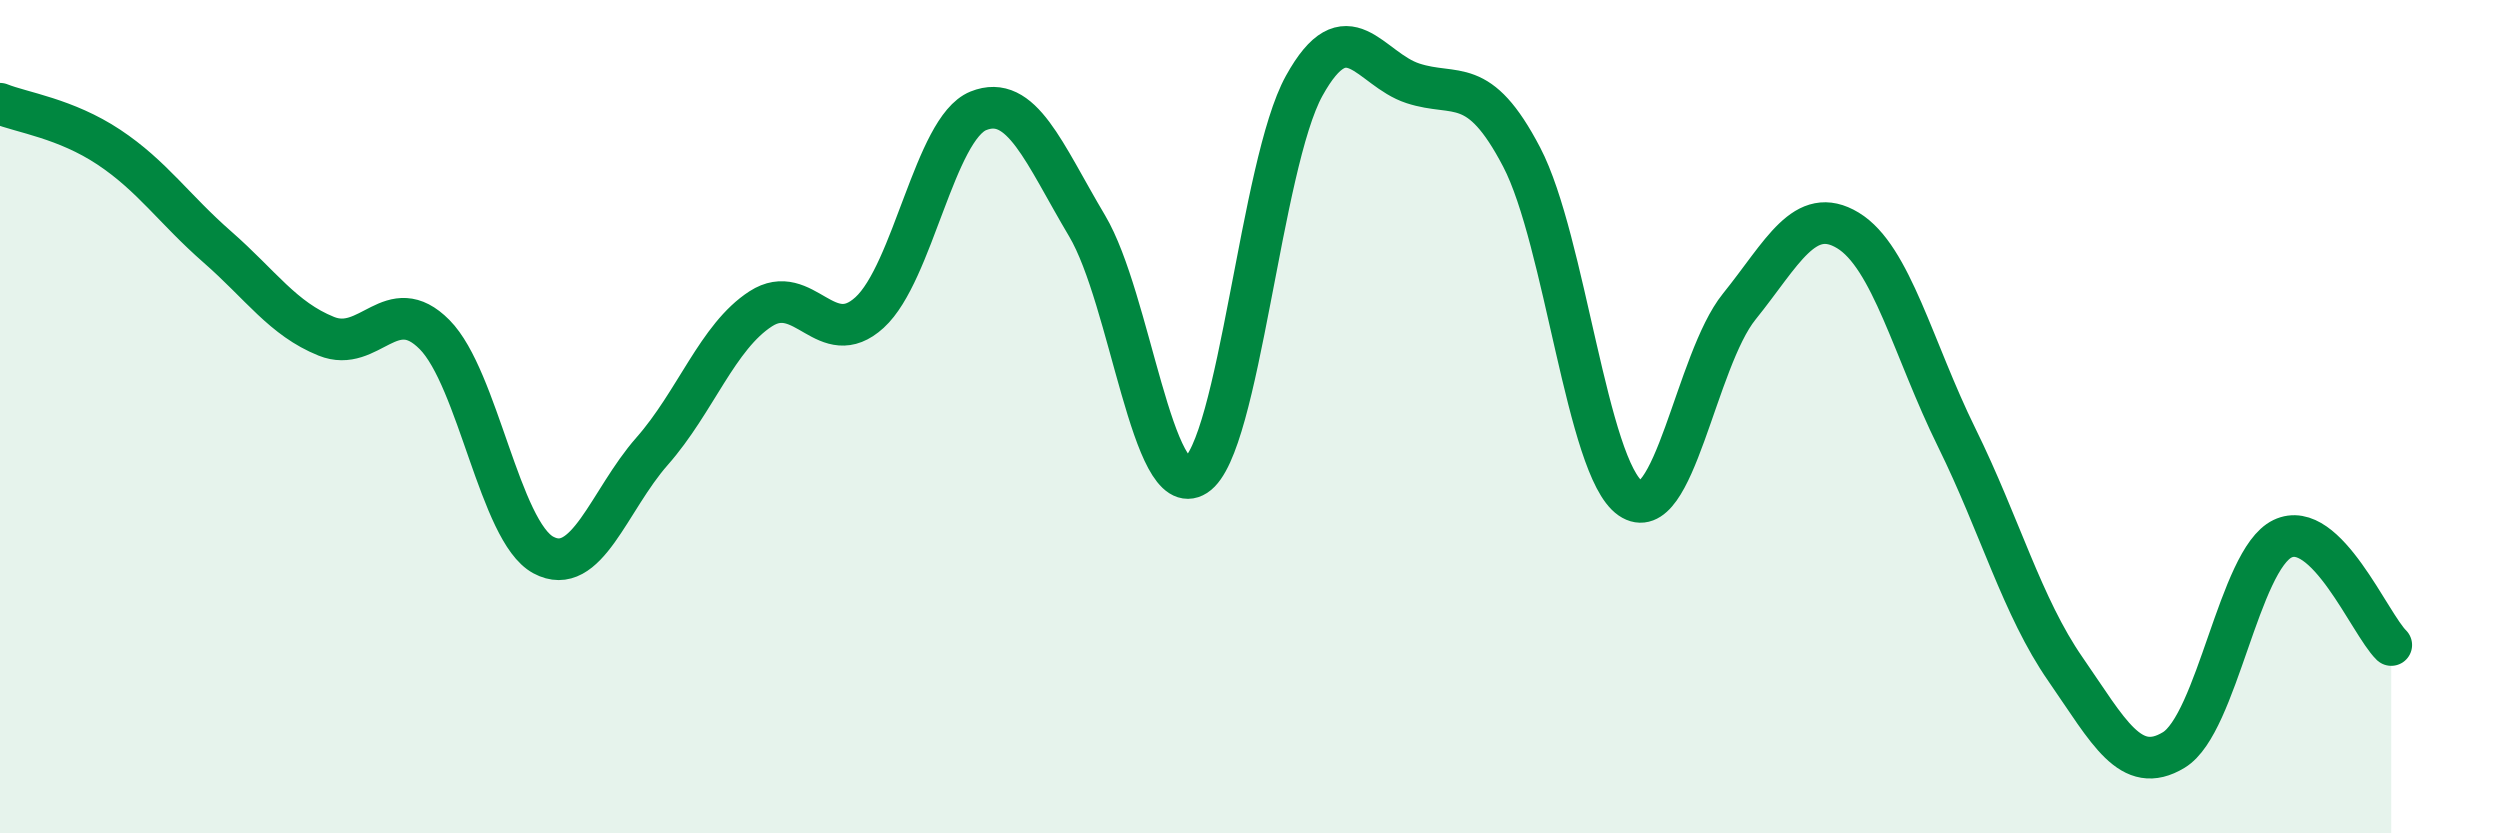
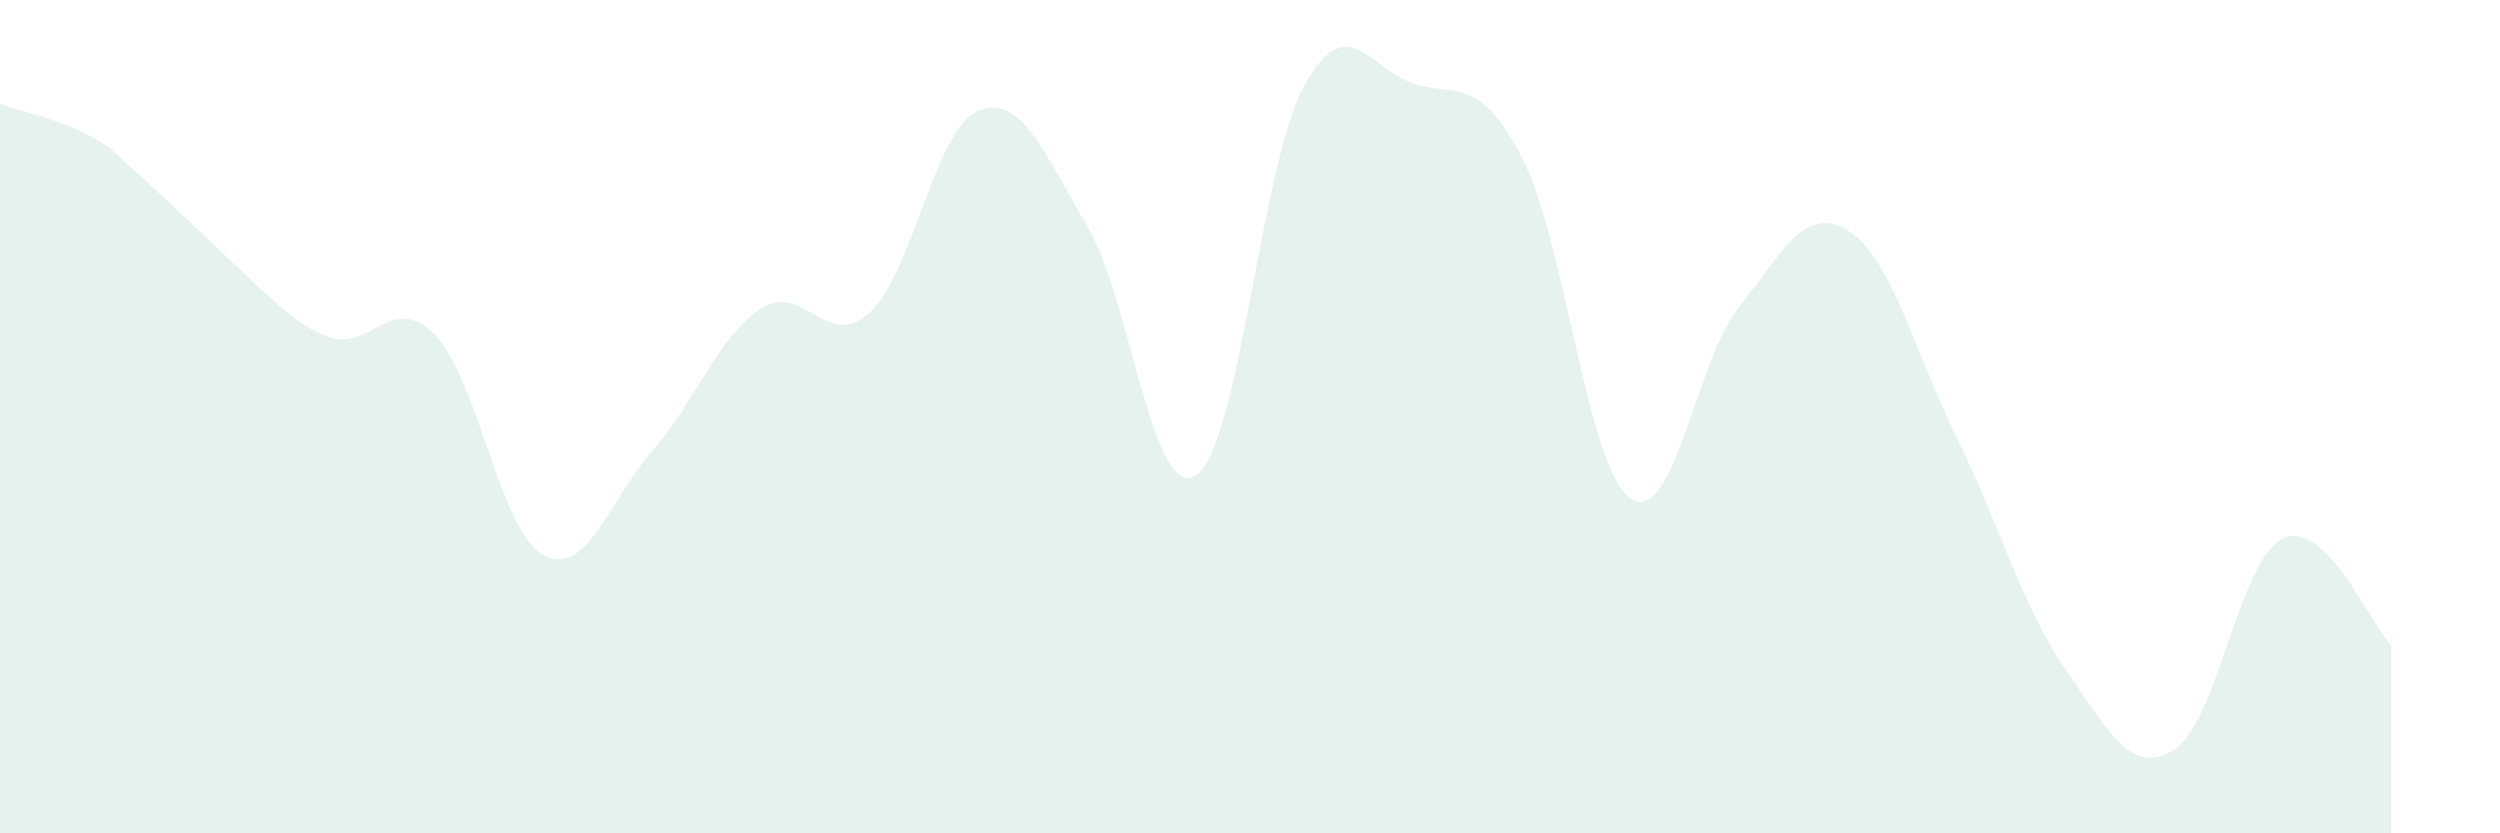
<svg xmlns="http://www.w3.org/2000/svg" width="60" height="20" viewBox="0 0 60 20">
-   <path d="M 0,2.49 C 0.52,2.7 1.57,2.84 2.61,3.53 C 3.65,4.22 4.18,5.02 5.22,5.93 C 6.26,6.84 6.79,7.65 7.83,8.07 C 8.87,8.49 9.39,6.98 10.43,8.03 C 11.47,9.08 12,12.76 13.04,13.32 C 14.08,13.88 14.61,12.01 15.65,10.83 C 16.69,9.65 17.22,8.08 18.26,7.41 C 19.3,6.74 19.83,8.45 20.87,7.5 C 21.91,6.55 22.44,3.08 23.48,2.66 C 24.52,2.24 25.05,3.67 26.09,5.42 C 27.13,7.17 27.66,12.08 28.7,11.41 C 29.74,10.74 30.26,3.94 31.3,2.06 C 32.34,0.18 32.87,1.66 33.91,2 C 34.95,2.34 35.48,1.78 36.52,3.77 C 37.56,5.76 38.09,11.24 39.13,11.96 C 40.17,12.68 40.7,8.65 41.74,7.36 C 42.78,6.07 43.31,4.9 44.35,5.53 C 45.39,6.16 45.92,8.39 46.96,10.5 C 48,12.61 48.53,14.56 49.57,16.06 C 50.61,17.56 51.13,18.63 52.17,18 C 53.21,17.37 53.74,13.43 54.78,12.93 C 55.82,12.43 56.87,14.97 57.39,15.48L57.39 20L0 20Z" fill="#008740" opacity="0.1" stroke-linecap="round" stroke-linejoin="round" />
-   <path d="M 0,2.49 C 0.52,2.7 1.57,2.84 2.61,3.53 C 3.65,4.22 4.18,5.02 5.22,5.93 C 6.26,6.84 6.79,7.65 7.83,8.07 C 8.87,8.49 9.39,6.98 10.43,8.03 C 11.47,9.08 12,12.76 13.04,13.32 C 14.08,13.88 14.61,12.01 15.65,10.83 C 16.69,9.65 17.22,8.08 18.26,7.41 C 19.3,6.74 19.83,8.45 20.87,7.5 C 21.91,6.55 22.44,3.08 23.48,2.66 C 24.52,2.24 25.05,3.67 26.09,5.42 C 27.13,7.17 27.66,12.08 28.7,11.41 C 29.74,10.74 30.26,3.94 31.3,2.06 C 32.34,0.18 32.87,1.66 33.91,2 C 34.95,2.34 35.48,1.78 36.52,3.77 C 37.56,5.76 38.09,11.24 39.13,11.96 C 40.17,12.68 40.7,8.65 41.74,7.36 C 42.78,6.07 43.31,4.9 44.35,5.53 C 45.39,6.16 45.92,8.39 46.96,10.5 C 48,12.61 48.53,14.56 49.57,16.06 C 50.61,17.56 51.13,18.63 52.17,18 C 53.21,17.37 53.74,13.43 54.78,12.93 C 55.82,12.43 56.87,14.97 57.39,15.48" stroke="#008740" stroke-width="1" fill="none" stroke-linecap="round" stroke-linejoin="round" />
+   <path d="M 0,2.49 C 0.52,2.7 1.57,2.84 2.61,3.53 C 6.26,6.84 6.79,7.65 7.83,8.07 C 8.87,8.49 9.39,6.98 10.43,8.03 C 11.47,9.08 12,12.76 13.04,13.32 C 14.08,13.88 14.61,12.01 15.65,10.83 C 16.69,9.65 17.22,8.08 18.26,7.41 C 19.3,6.74 19.83,8.45 20.87,7.5 C 21.91,6.55 22.44,3.08 23.48,2.66 C 24.52,2.24 25.05,3.67 26.09,5.42 C 27.13,7.17 27.66,12.08 28.7,11.41 C 29.74,10.74 30.26,3.94 31.3,2.06 C 32.34,0.18 32.87,1.66 33.91,2 C 34.95,2.34 35.48,1.78 36.52,3.77 C 37.56,5.76 38.09,11.24 39.13,11.96 C 40.17,12.68 40.7,8.65 41.74,7.36 C 42.78,6.07 43.31,4.9 44.35,5.53 C 45.39,6.16 45.92,8.39 46.96,10.5 C 48,12.61 48.53,14.56 49.57,16.06 C 50.61,17.56 51.13,18.63 52.17,18 C 53.21,17.37 53.74,13.43 54.78,12.93 C 55.82,12.43 56.87,14.97 57.39,15.48L57.39 20L0 20Z" fill="#008740" opacity="0.1" stroke-linecap="round" stroke-linejoin="round" />
</svg>